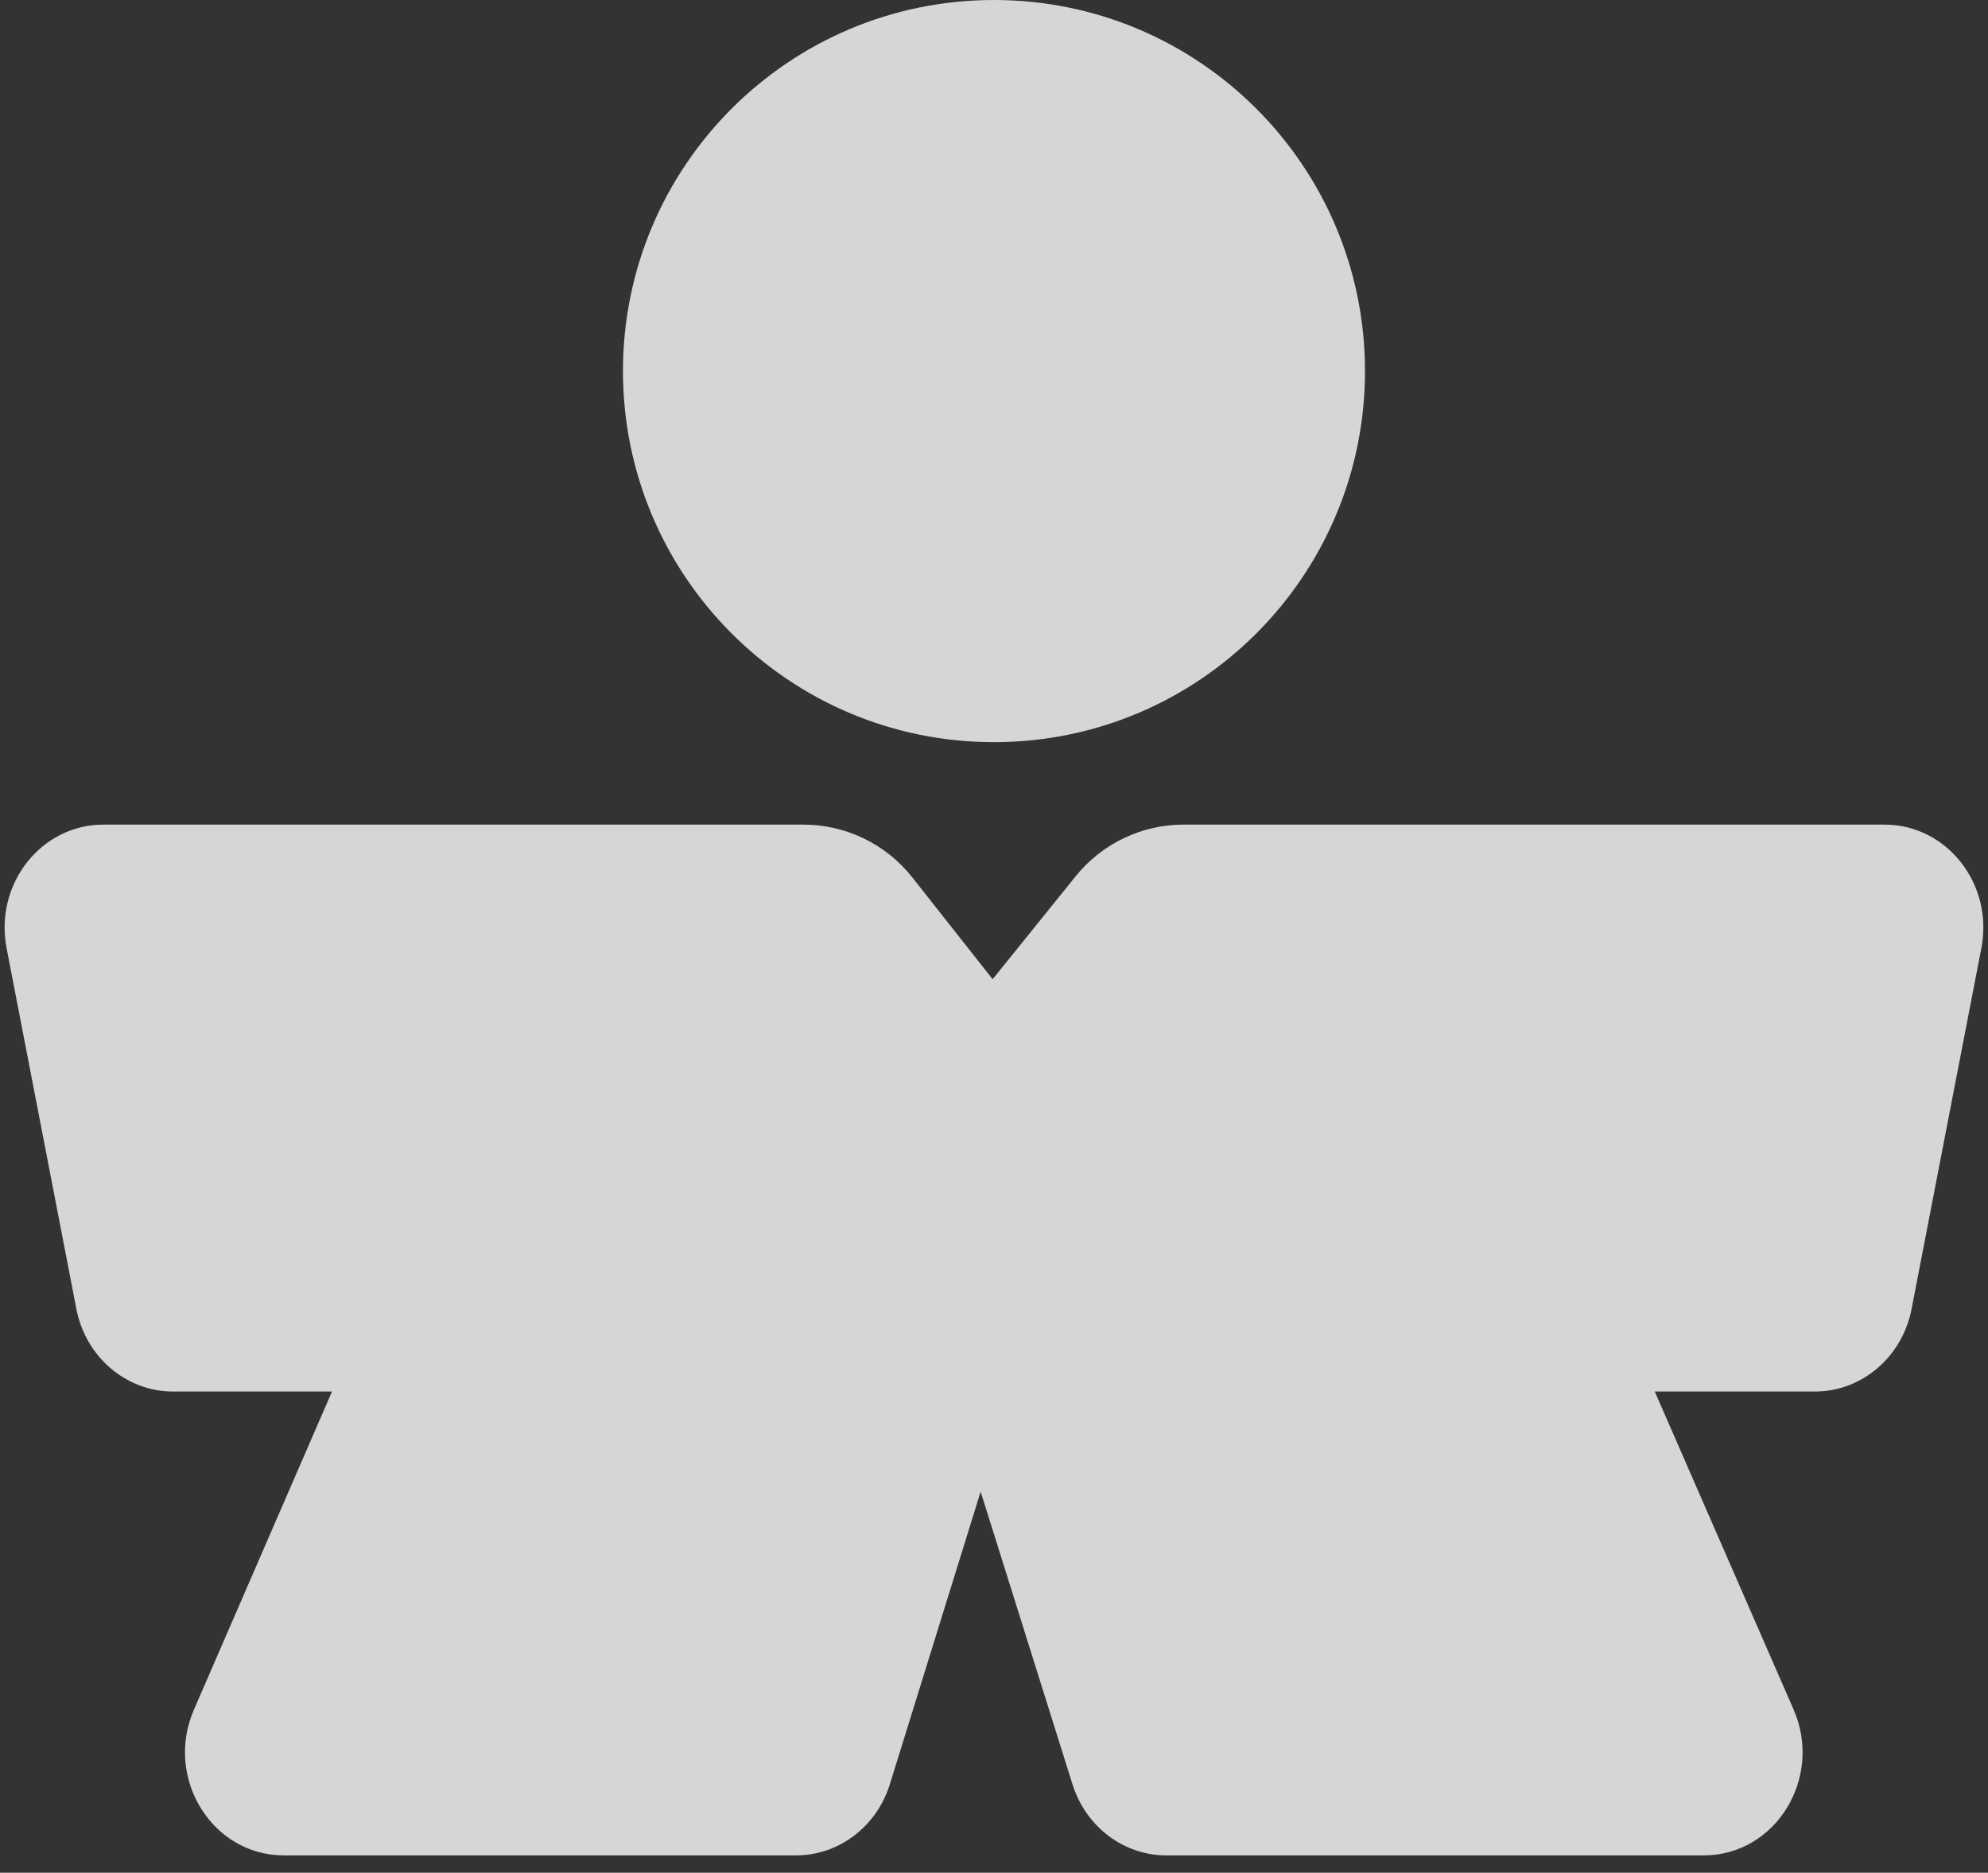
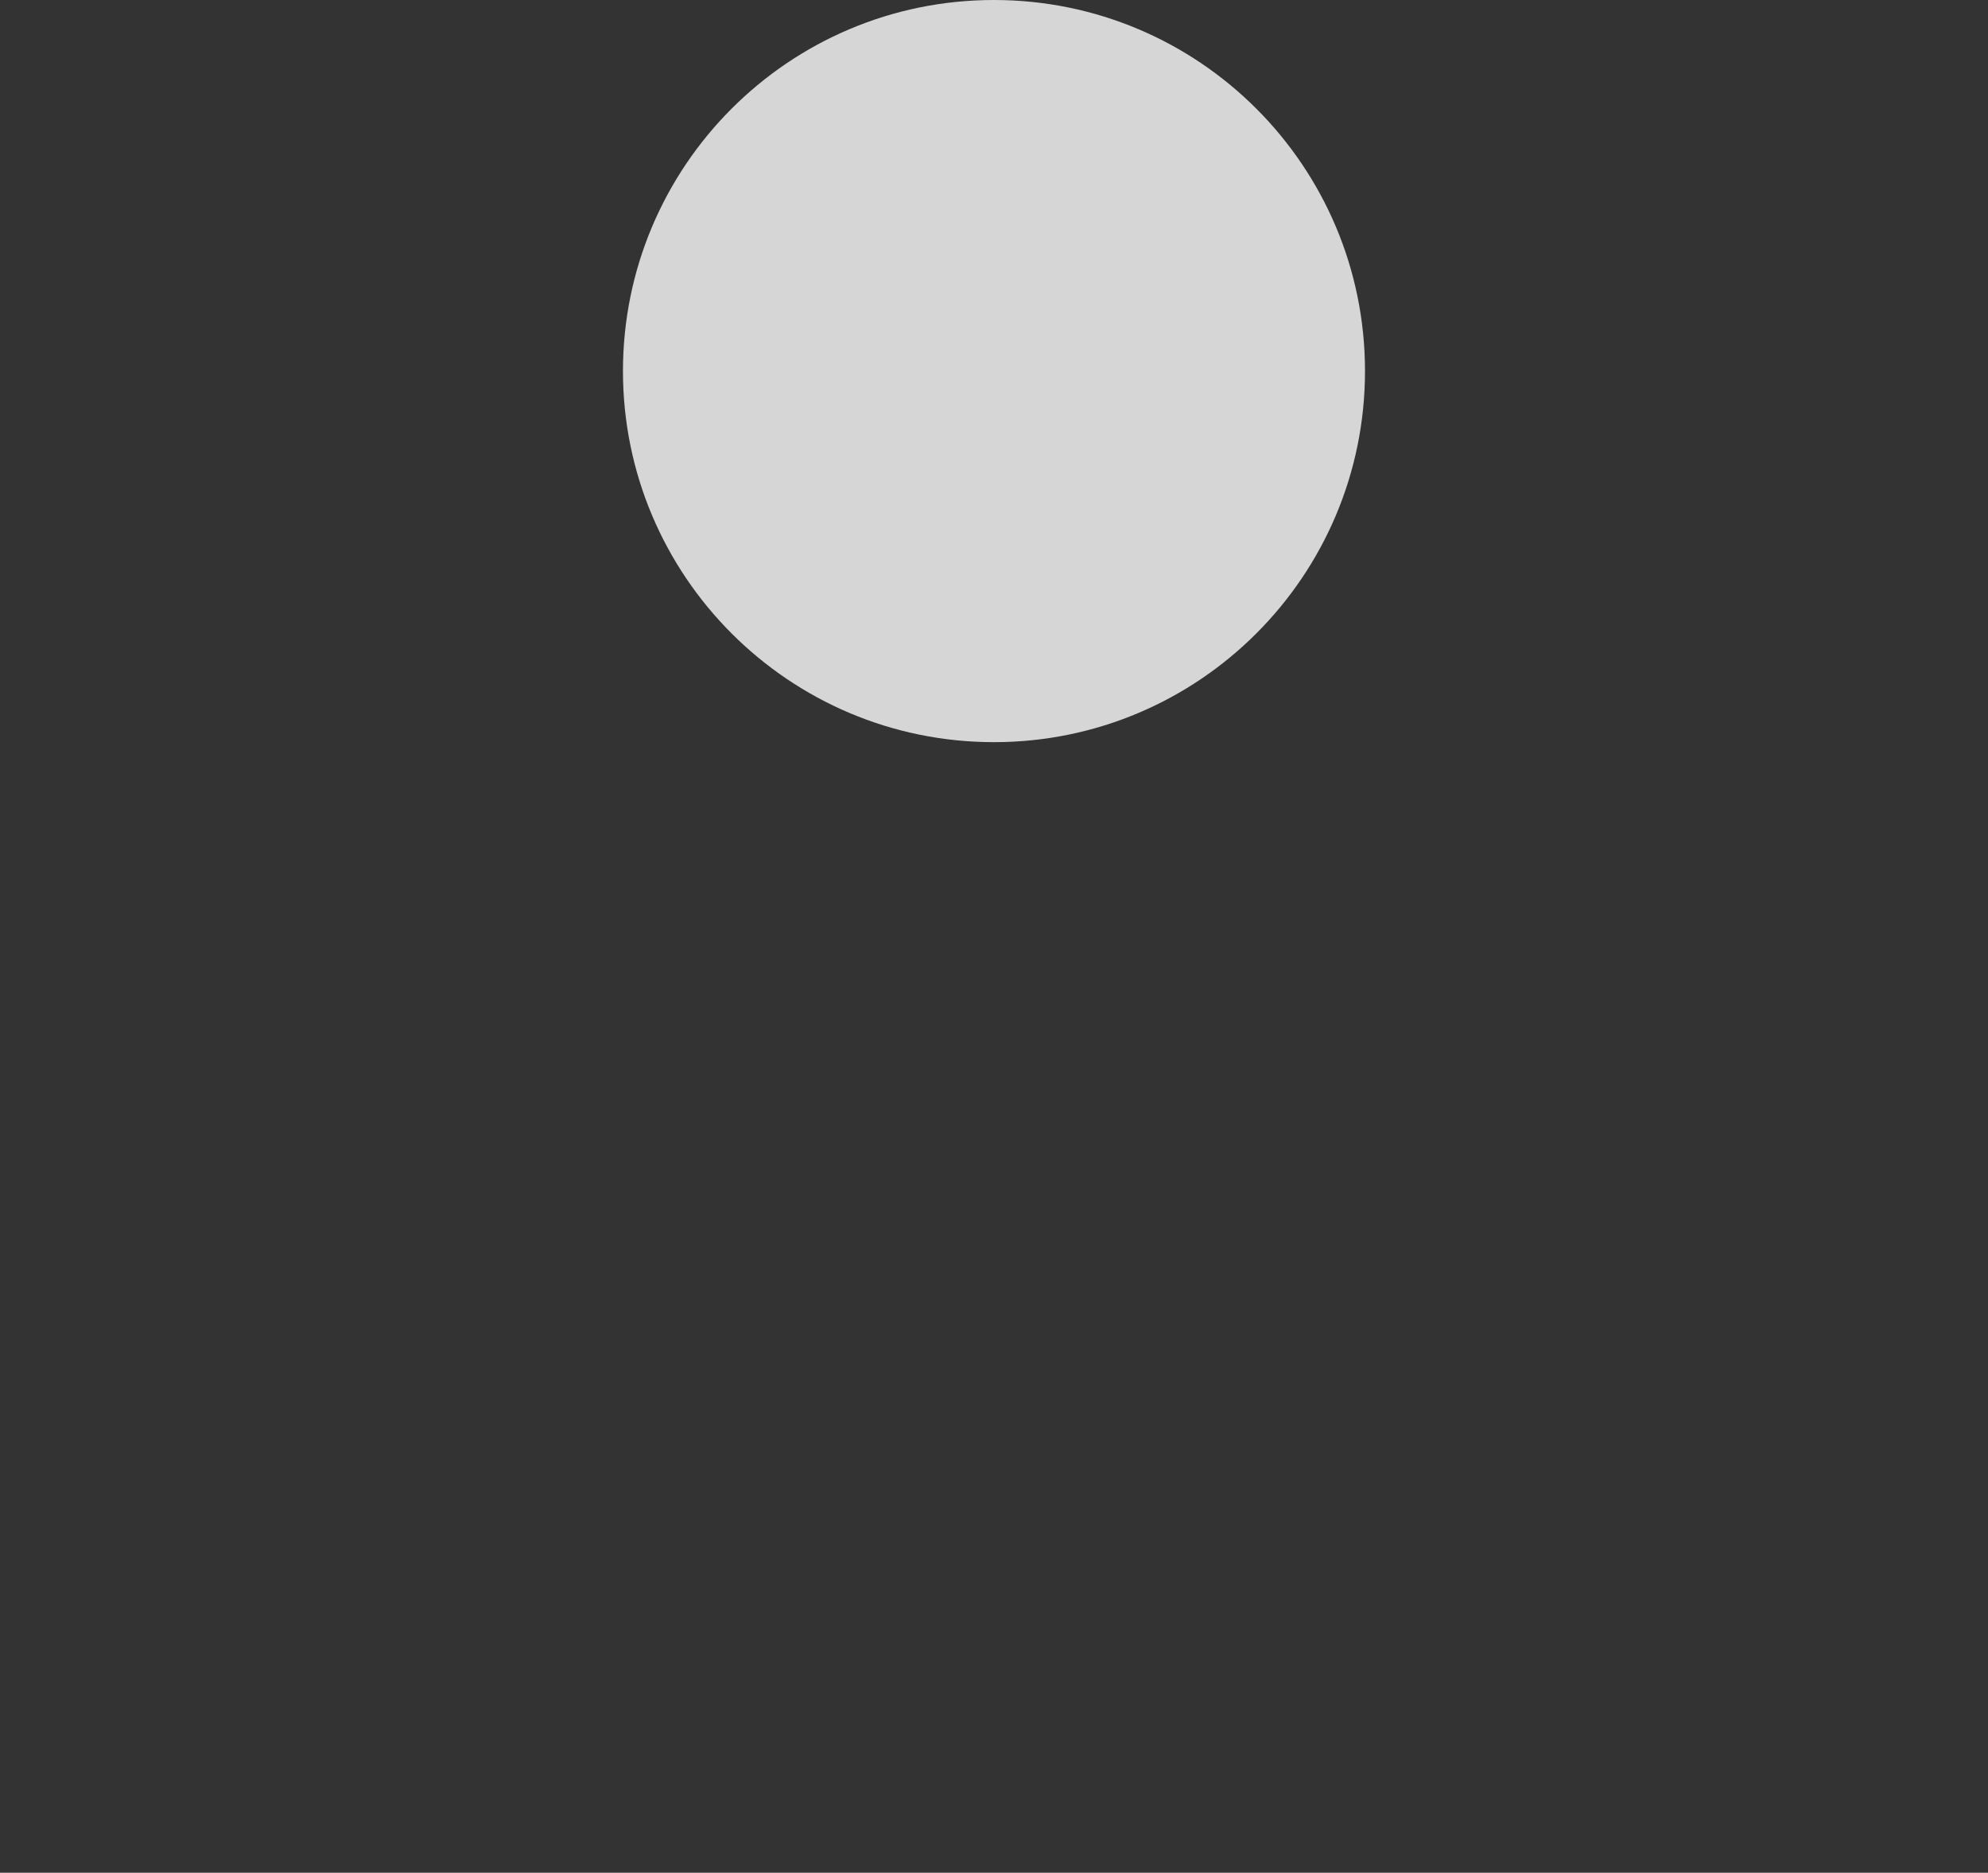
<svg xmlns="http://www.w3.org/2000/svg" width="86" height="81" viewBox="0 0 86 81" fill="none">
  <rect x="0" y="0" width="86" height="81" fill="#333333" stroke="none" />
  <g opacity="0.8">
    <path d="M42.997 32.1C51.863 32.1 59.049 24.913 59.049 16.05C59.049 7.183 51.863 0 42.997 0C34.131 0 26.949 7.187 26.949 16.05C26.949 24.913 34.136 32.1 42.997 32.1Z" fill="white" />
-     <path d="M50.453 80.25H73.707C76.813 80.25 78.879 76.894 77.59 73.941L71.584 60.187H78.512C80.543 60.187 82.293 58.692 82.695 56.612L85.713 41.008C86.247 38.247 84.226 35.667 81.53 35.667L51.204 35.666C49.389 35.666 47.672 36.488 46.533 37.9L42.941 42.354L39.466 37.95C38.328 36.508 36.593 35.667 34.756 35.667L4.469 35.667C1.772 35.667 -0.249 38.247 0.285 41.008L3.303 56.612C3.705 58.692 5.455 60.187 7.486 60.187H14.362L8.388 73.951C7.107 76.902 9.173 80.25 12.276 80.25H34.437C36.287 80.25 37.927 79.005 38.497 77.166L42.422 64.517L46.397 77.181C46.972 79.012 48.608 80.25 50.453 80.25Z" fill="white" />
  </g>
</svg>